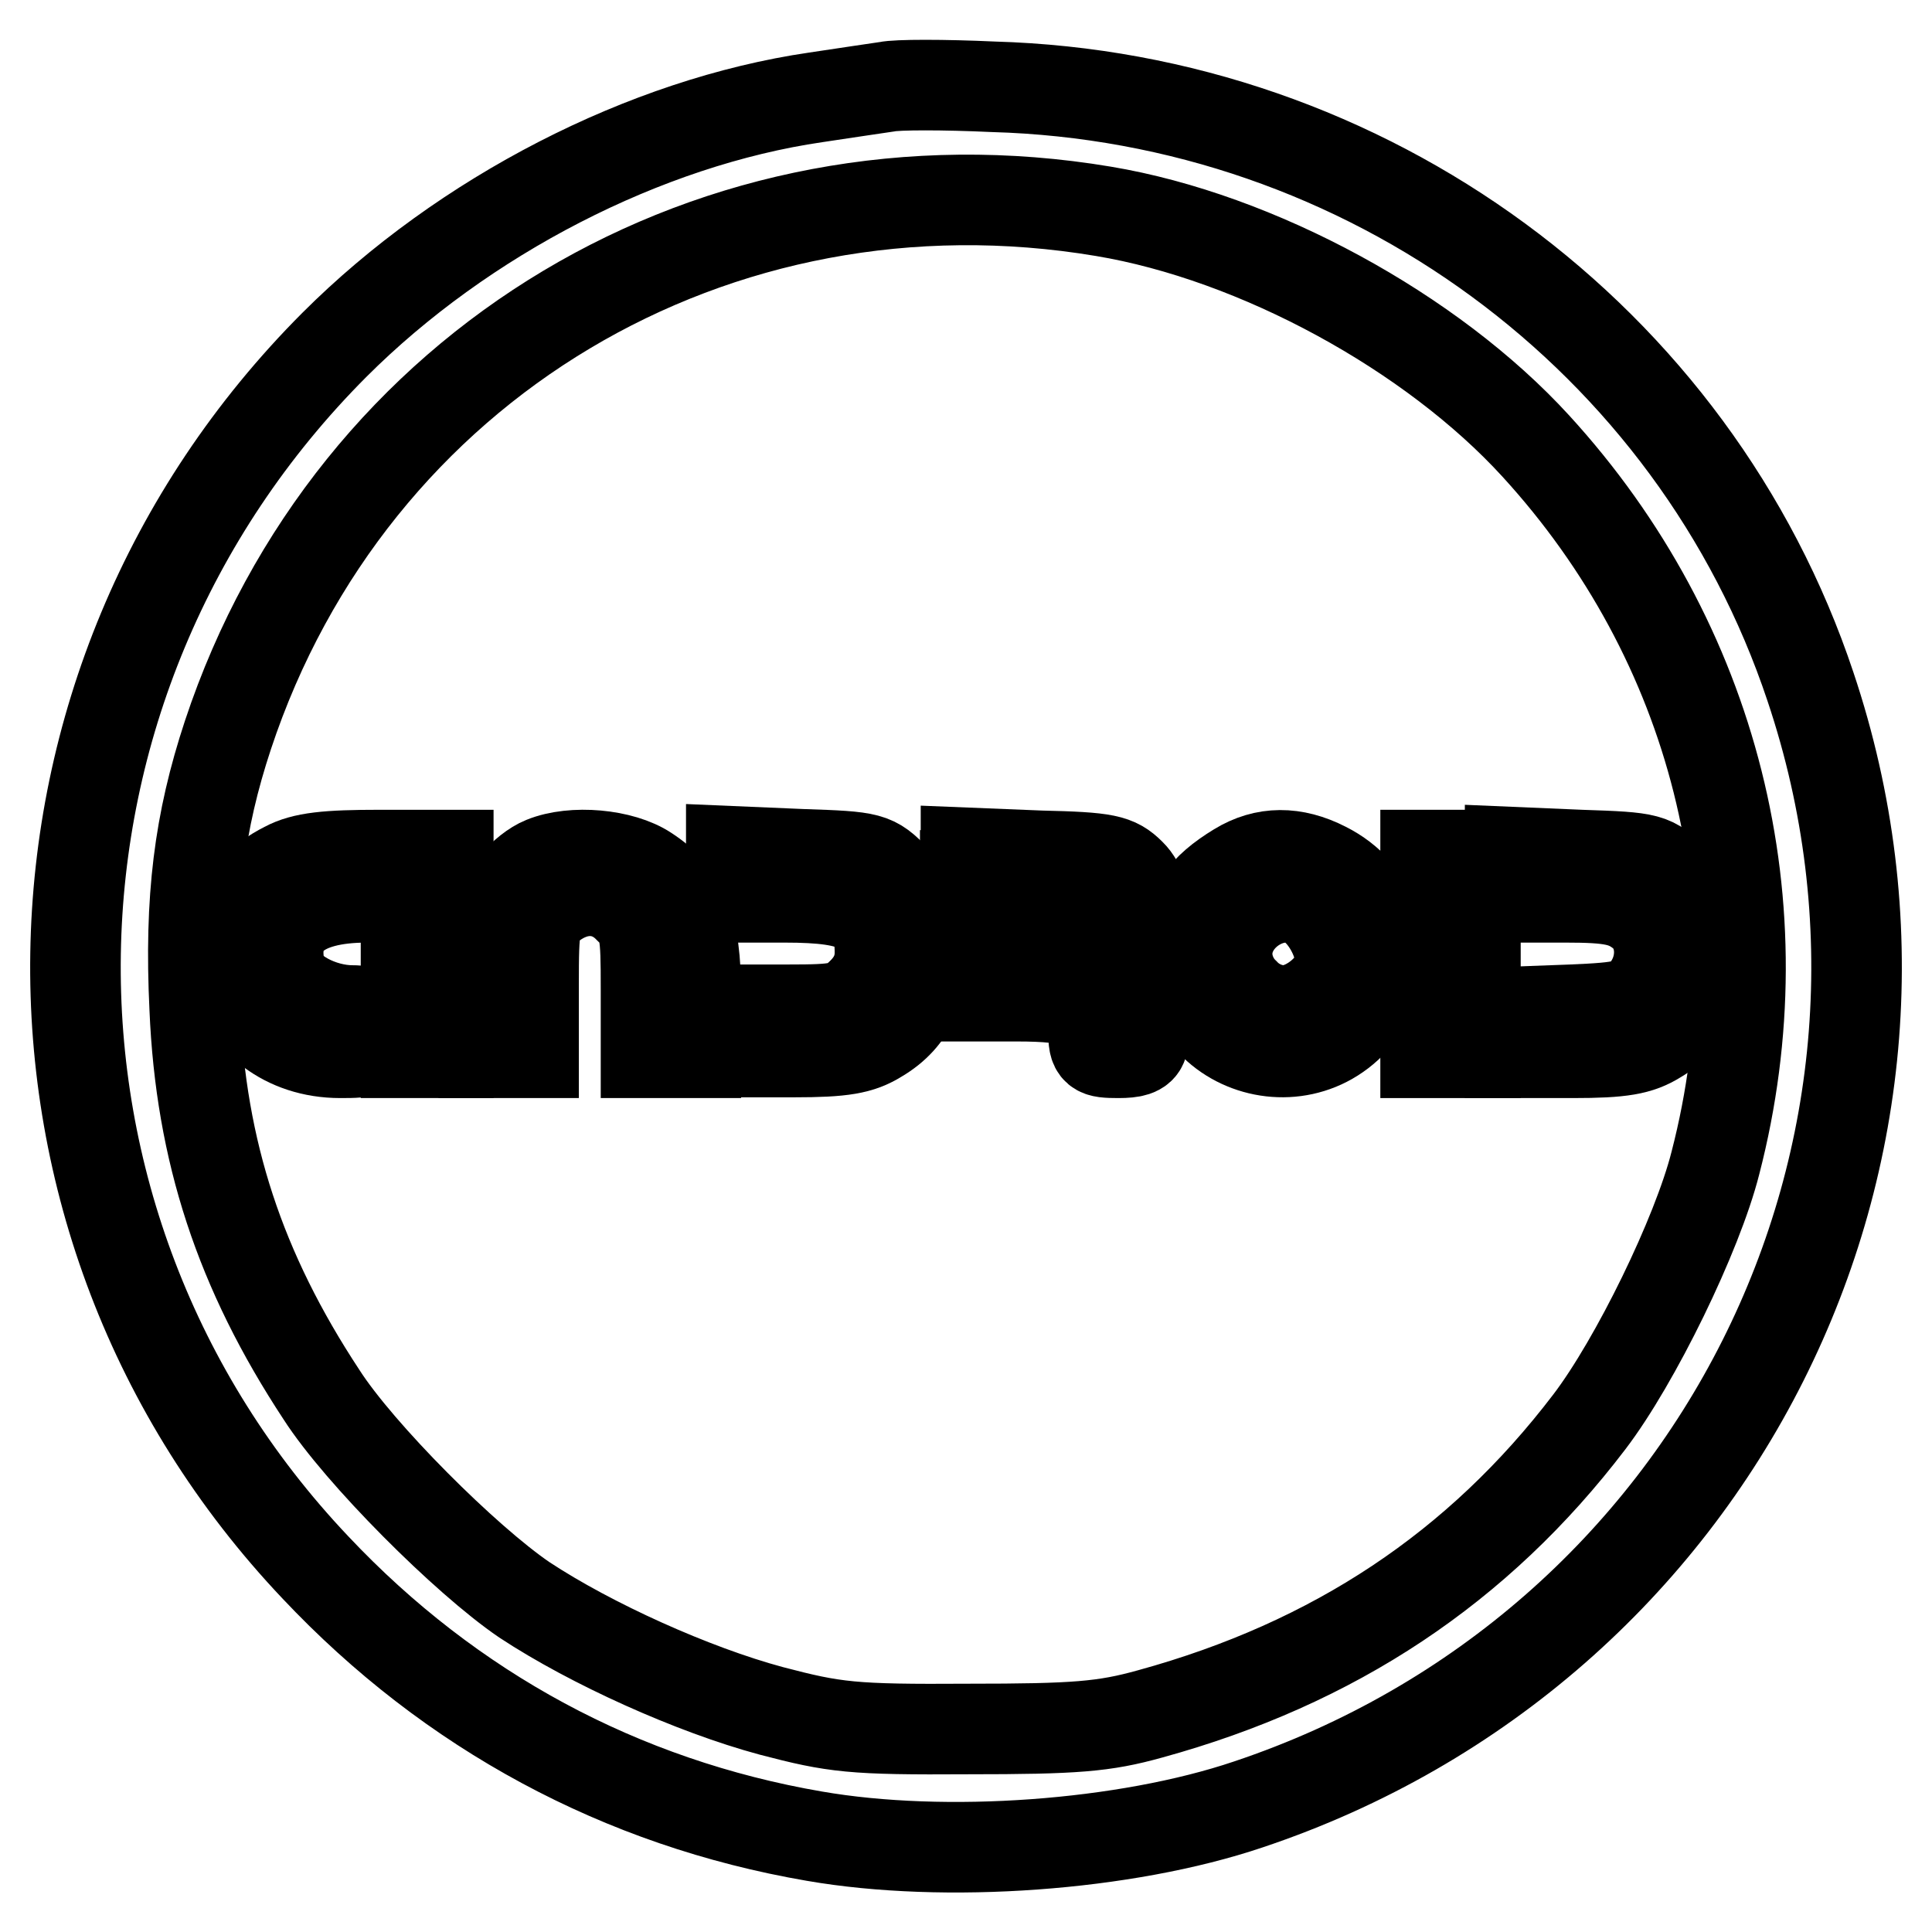
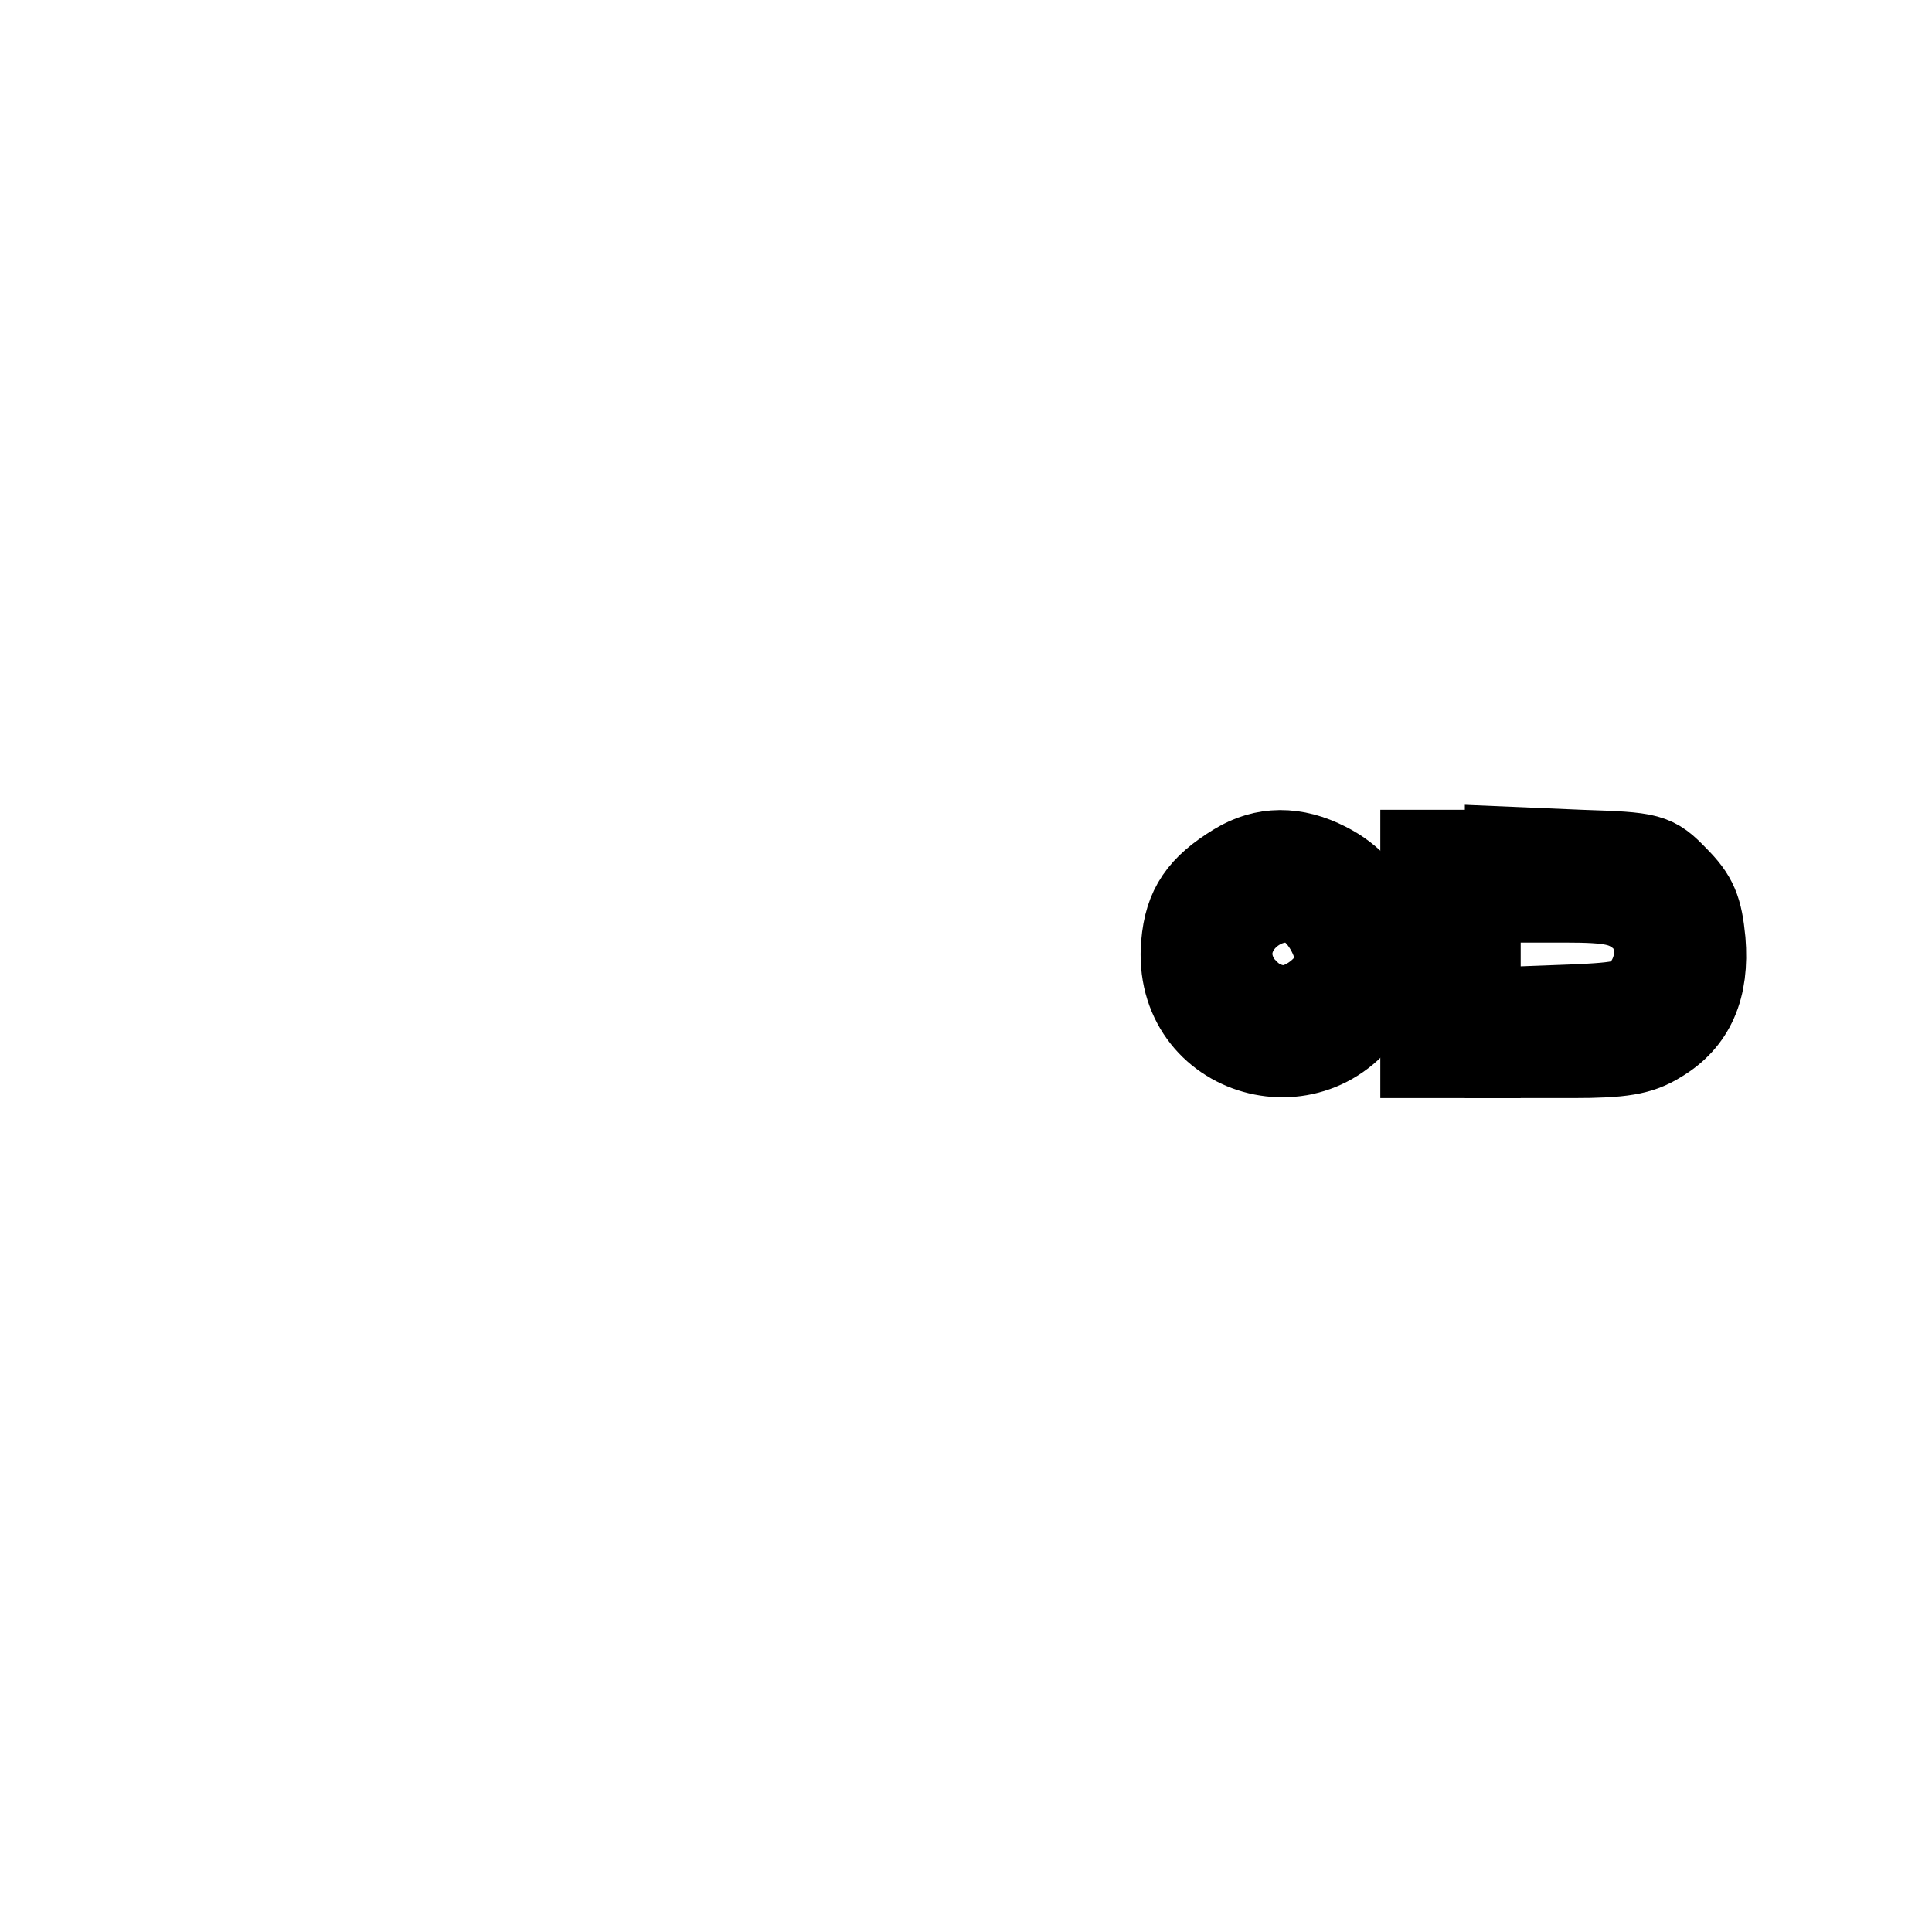
<svg xmlns="http://www.w3.org/2000/svg" version="1.1" x="0px" y="0px" viewBox="0 0 256 256" enable-background="new 0 0 256 256" xml:space="preserve">
  <g>
    <g>
-       <path stroke-width="12" fill-opacity="0" stroke="#000000" d="M117.5,11.5c-1.3,0.2-5.5,0.8-9.4,1.4c-22.6,3.3-46.7,15.7-63.8,32.8C-0.4,90.5-1.6,161.9,41.8,207.7  c17.9,19,40.5,31.2,66.1,35.6c17.3,3,41.2,1.3,57.5-4.2c61.9-20.7,95.1-86.7,74.5-148.1c-15.4-46.2-58.8-78.1-108.3-79.5  C125.1,11.2,118.8,11.2,117.5,11.5z M146.2,28c20.4,3.4,43.5,16,57.3,31.1c23.7,25.9,32.6,61,23.8,95  c-2.4,9.5-10.6,26.3-16.7,34.3c-14.7,19.3-33.8,32-58.2,38.7c-6.1,1.7-9.9,2-24.1,2c-15.4,0.1-17.7-0.2-26.1-2.4  c-10.4-2.8-23.9-8.9-32.7-14.7c-7.8-5.3-21.9-19.4-26.9-27.2c-10.8-16.4-16-32.2-16.8-51.2c-0.7-14.5,0.6-24.7,4.4-36.2  C46.5,48.2,94.9,19.4,146.2,28z" />
-       <path stroke-width="12" fill-opacity="0" stroke="#000000" d="M37.8,114.9c-13,6.5-7.6,24.6,7.3,24.6c3.8,0,3.9-0.1,3.9-2.8c0-2.3-0.4-2.8-2.3-2.8  c-4.2,0-8.8-2.5-9.5-5.1c-1.6-6.4,2.5-9.9,11.4-9.9h5.2v10.3v10.3h2.8h2.8v-13.1v-13.1h-9.1C43.4,113.3,40.2,113.6,37.8,114.9z" />
-       <path stroke-width="12" fill-opacity="0" stroke="#000000" d="M72,114.2c-2.5,1-5.7,4.6-6.9,7.8c-0.6,1.5-1,6-1,10.1v7.4h3.3h3.3v-8.8c0-8.4,0.1-9,2.4-10.8  c3.4-2.6,7.4-2.5,10.2,0.4c2.2,2.1,2.3,3,2.3,10.8v8.4h3.3h3.3v-7.8c0-9-1.6-13.1-6.5-16.3C82.4,113.2,75.9,112.6,72,114.2z" />
-       <path stroke-width="12" fill-opacity="0" stroke="#000000" d="M96.9,116v2.9h7.1c9.9,0,12.6,1.6,12.6,7.3c0,2.1-0.8,3.8-2.3,5.3c-2.1,2.1-3,2.3-9.9,2.3h-7.5v2.8v2.8  h8.3c6.5,0,8.8-0.4,11.2-1.9c4.4-2.6,6.2-6.8,5.7-12.9c-0.4-4.1-1-5.6-3.5-8.1c-2.8-2.9-3.2-3-12.3-3.3l-9.4-0.4V116z" />
-       <path stroke-width="12" fill-opacity="0" stroke="#000000" d="M127.9,116v2.9h7.9c6,0,8.3,0.4,9.4,1.5c1.8,1.7,1.8,1.9,0.6,4.2c-0.8,1.6-2.1,1.8-9.4,1.8h-8.4v2.8v2.8  h6.7c8.1,0,10.2,1,10.2,4.7c0,2.6,0.3,2.8,3.3,2.8c3.8,0,4-1,2-6c-1.1-2.8-1.1-3.4,0.2-4.7c2.5-2.4,2.2-10.3-0.6-13  c-1.9-1.9-3.2-2.2-11.9-2.4l-9.9-0.4V116z" />
      <path stroke-width="12" fill-opacity="0" stroke="#000000" d="M164,115c-4.6,2.8-6.4,5.4-6.8,10.1c-1.3,14.6,17.6,19.9,24.4,6.9c3.2-6.2,0.6-13.8-6-17.1  C171.5,112.8,167.6,112.8,164,115z M173.9,120.1c2,1.5,3.7,4.8,3.7,7.2c0,3-4.1,6.6-7.5,6.6c-1.8,0-3.8-0.8-5.2-2.3  c-1.5-1.4-2.3-3.4-2.3-5.2C162.6,120.8,169.7,116.8,173.9,120.1z" />
      <path stroke-width="12" fill-opacity="0" stroke="#000000" d="M188.9,126.4v13.1h3.3h3.3v-13.1v-13.1h-3.3h-3.3V126.4z" />
      <path stroke-width="12" fill-opacity="0" stroke="#000000" d="M200.1,116v2.9h7.4c6,0,7.8,0.4,9.9,2c3,2.3,3.3,7,0.7,10.3c-1.6,2-2.7,2.3-9.9,2.6l-8.1,0.3v2.7v2.7h8.3  c6.5,0,8.8-0.4,11.2-1.9c4.4-2.6,6.2-6.8,5.7-12.9c-0.4-4.1-1-5.6-3.5-8.1c-2.8-2.9-3.2-3-12.3-3.3l-9.4-0.4V116z" />
    </g>
  </g>
</svg>